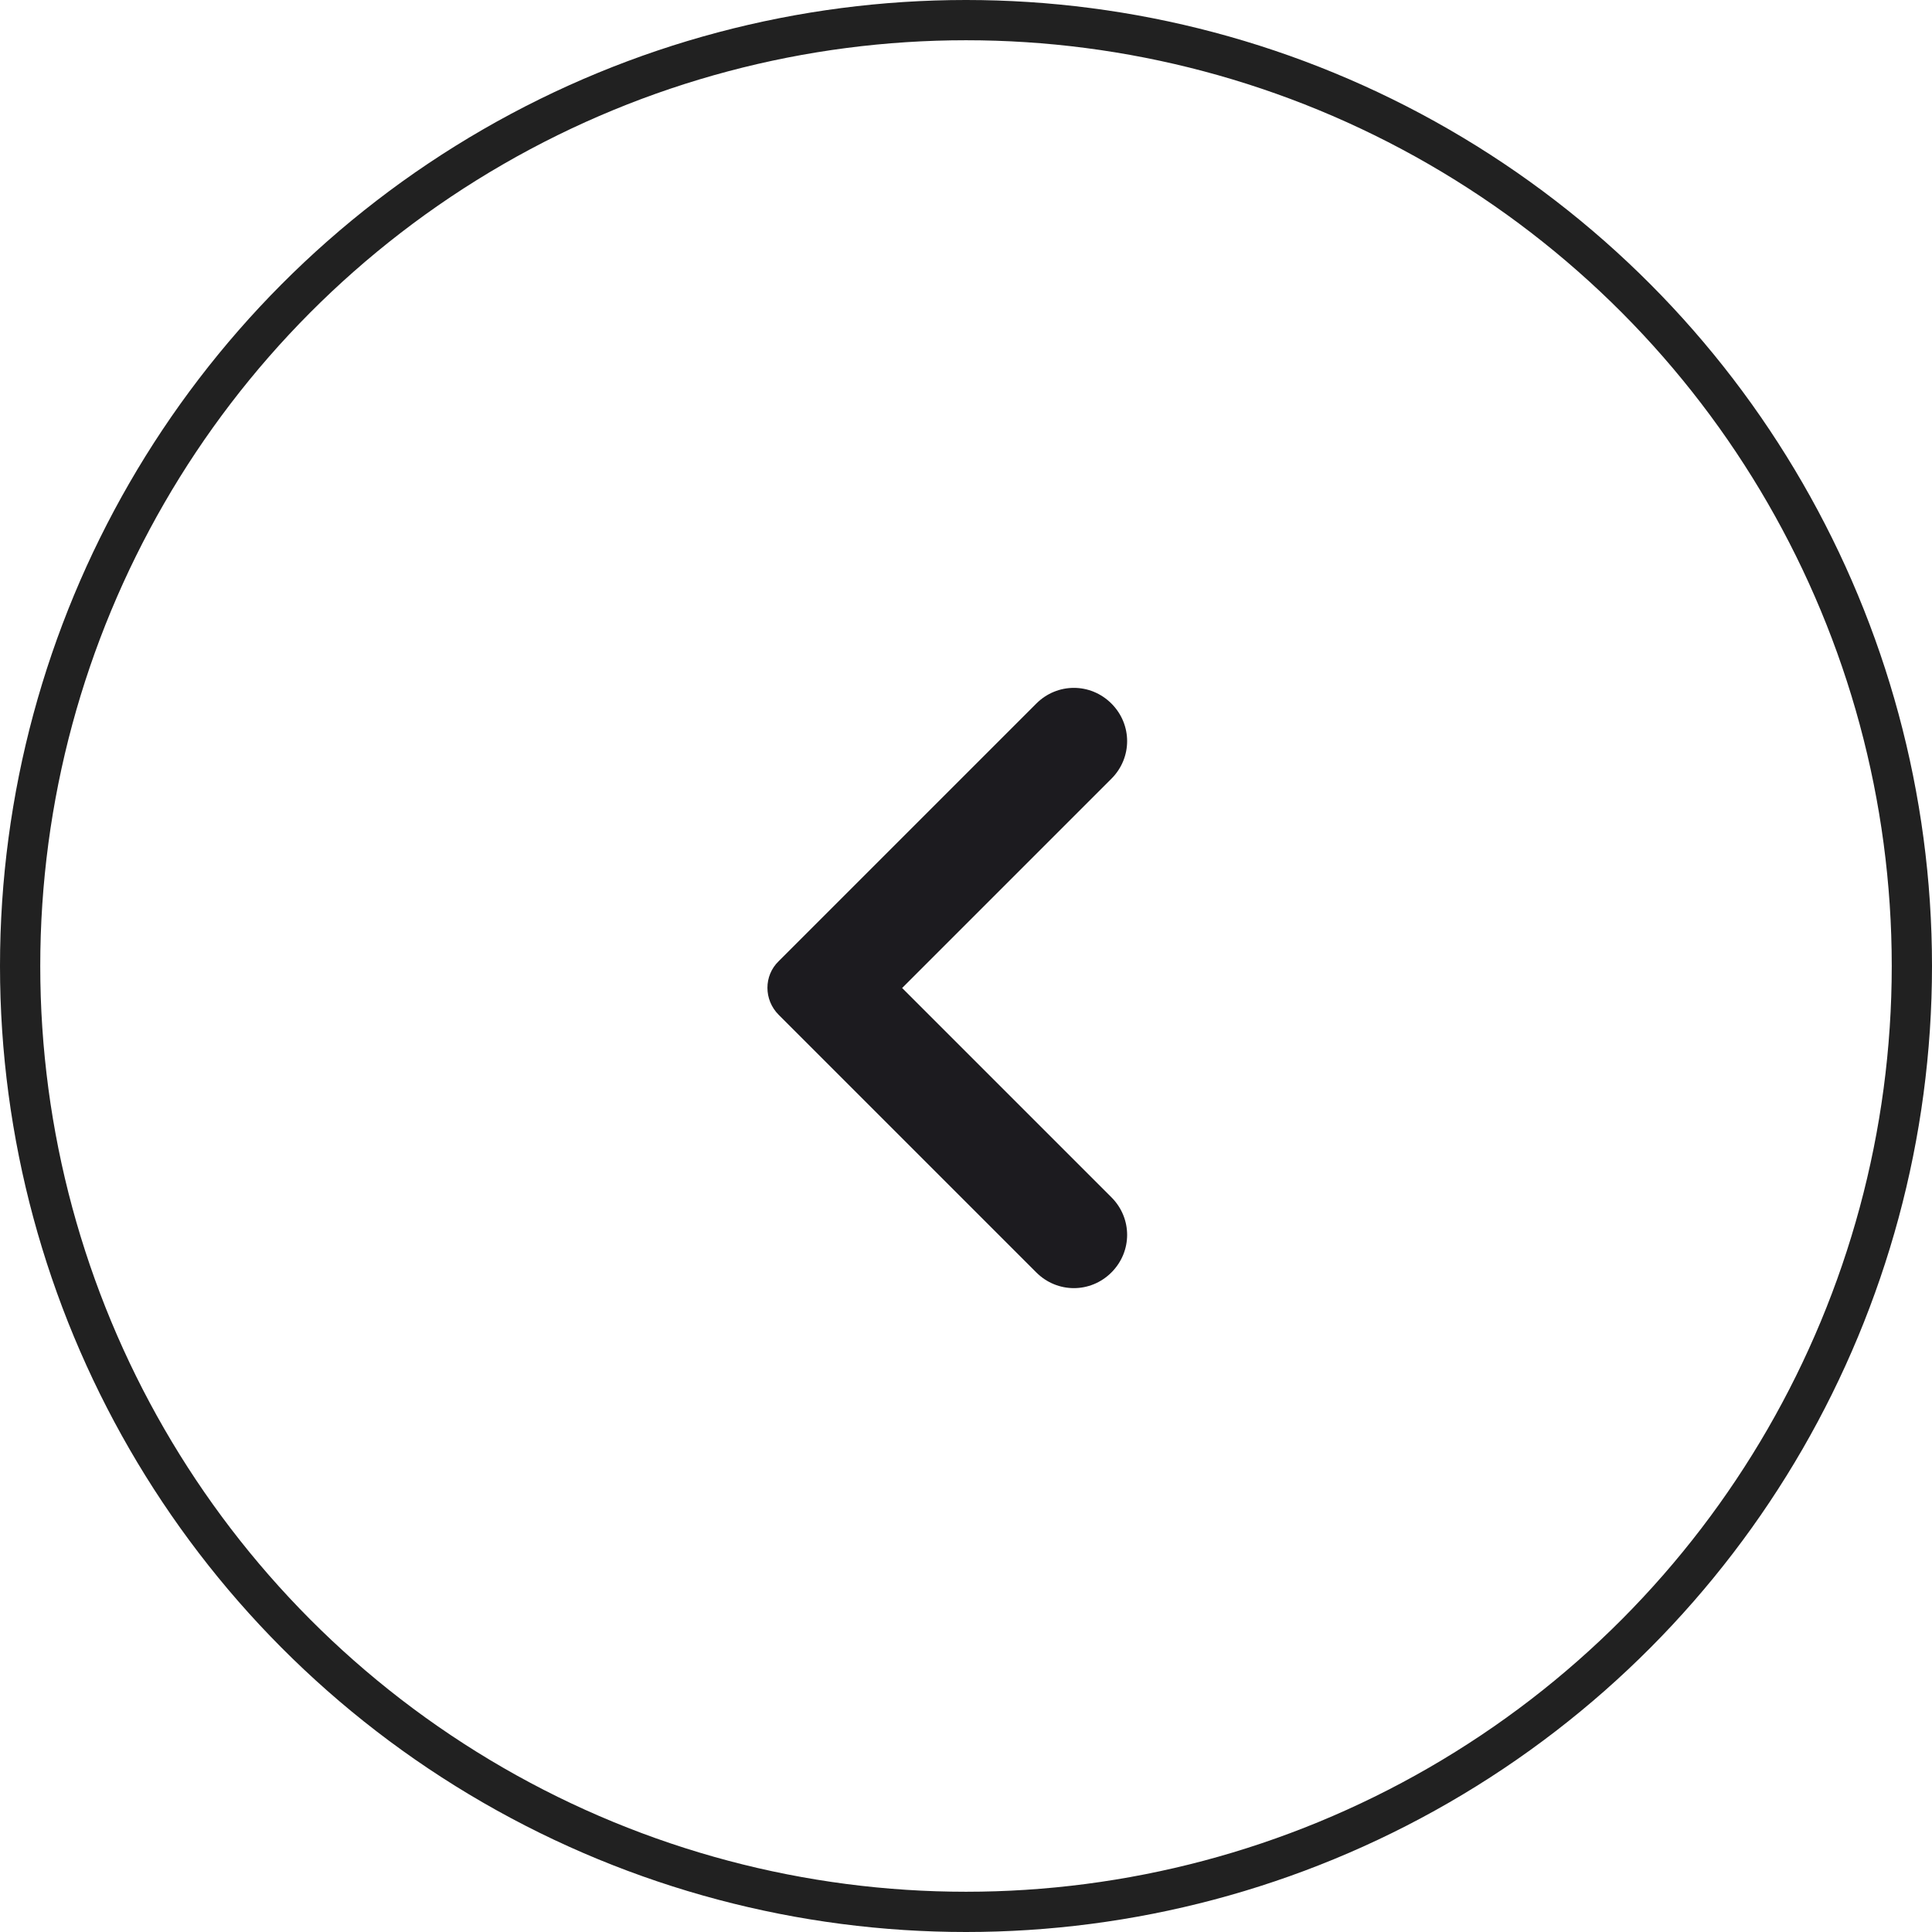
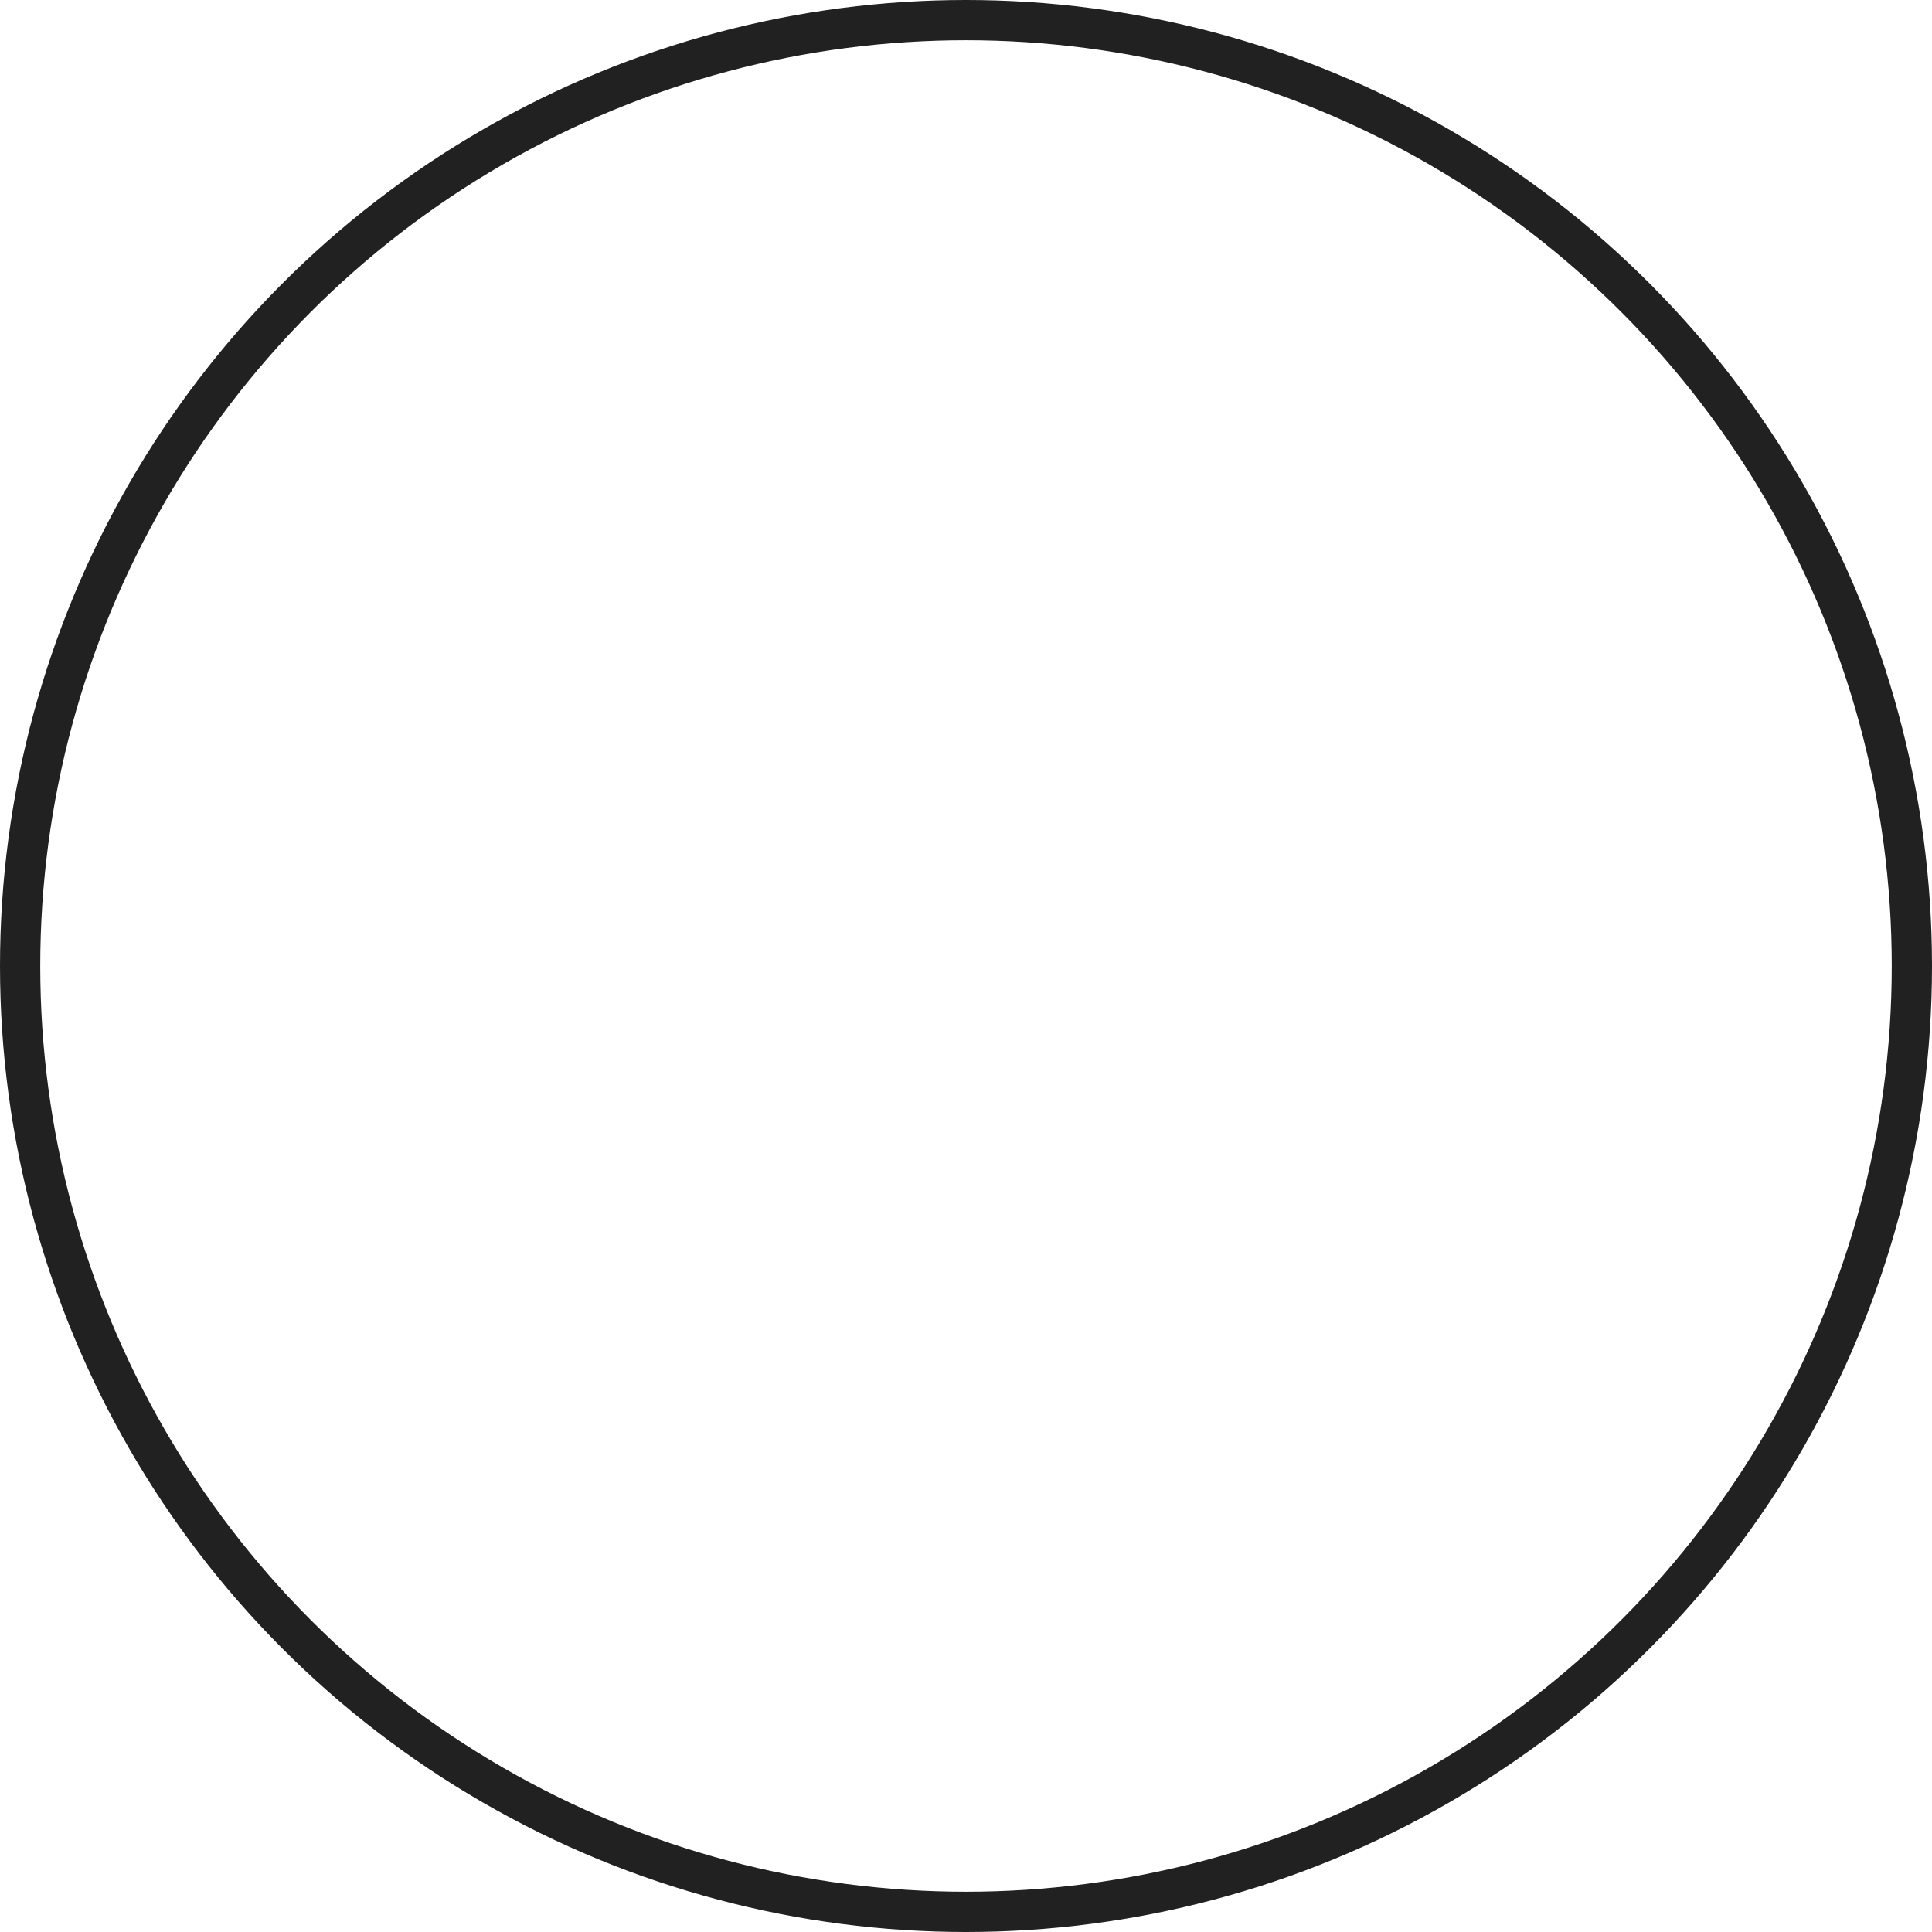
<svg xmlns="http://www.w3.org/2000/svg" width="36" height="36" viewBox="0 0 36 36" fill="none">
  <mask id="mask0_162_3474" style="mask-type:alpha" maskUnits="userSpaceOnUse" x="5" y="6" width="24" height="24">
    <rect x="29" y="30" width="24" height="24" transform="rotate(-180 29 30)" fill="#D9D9D9" />
  </mask>
  <g mask="url(#mask0_162_3474)">
-     <path d="M16.81 18.41L20.71 22.31C21.1 22.7 21.1 23.32 20.71 23.71C20.32 24.1 19.7 24.1 19.31 23.71L14.51 18.91C14.23 18.63 14.23 18.18 14.51 17.91L19.31 13.11C19.7 12.72 20.32 12.72 20.71 13.11C21.1 13.5 21.1 14.12 20.71 14.51L16.81 18.41Z" fill="#1C1B1F" />
-   </g>
+     </g>
  <circle cx="18" cy="18" r="17.625" transform="rotate(-180 18 18)" stroke="#212121" stroke-width="0.75" />
</svg>